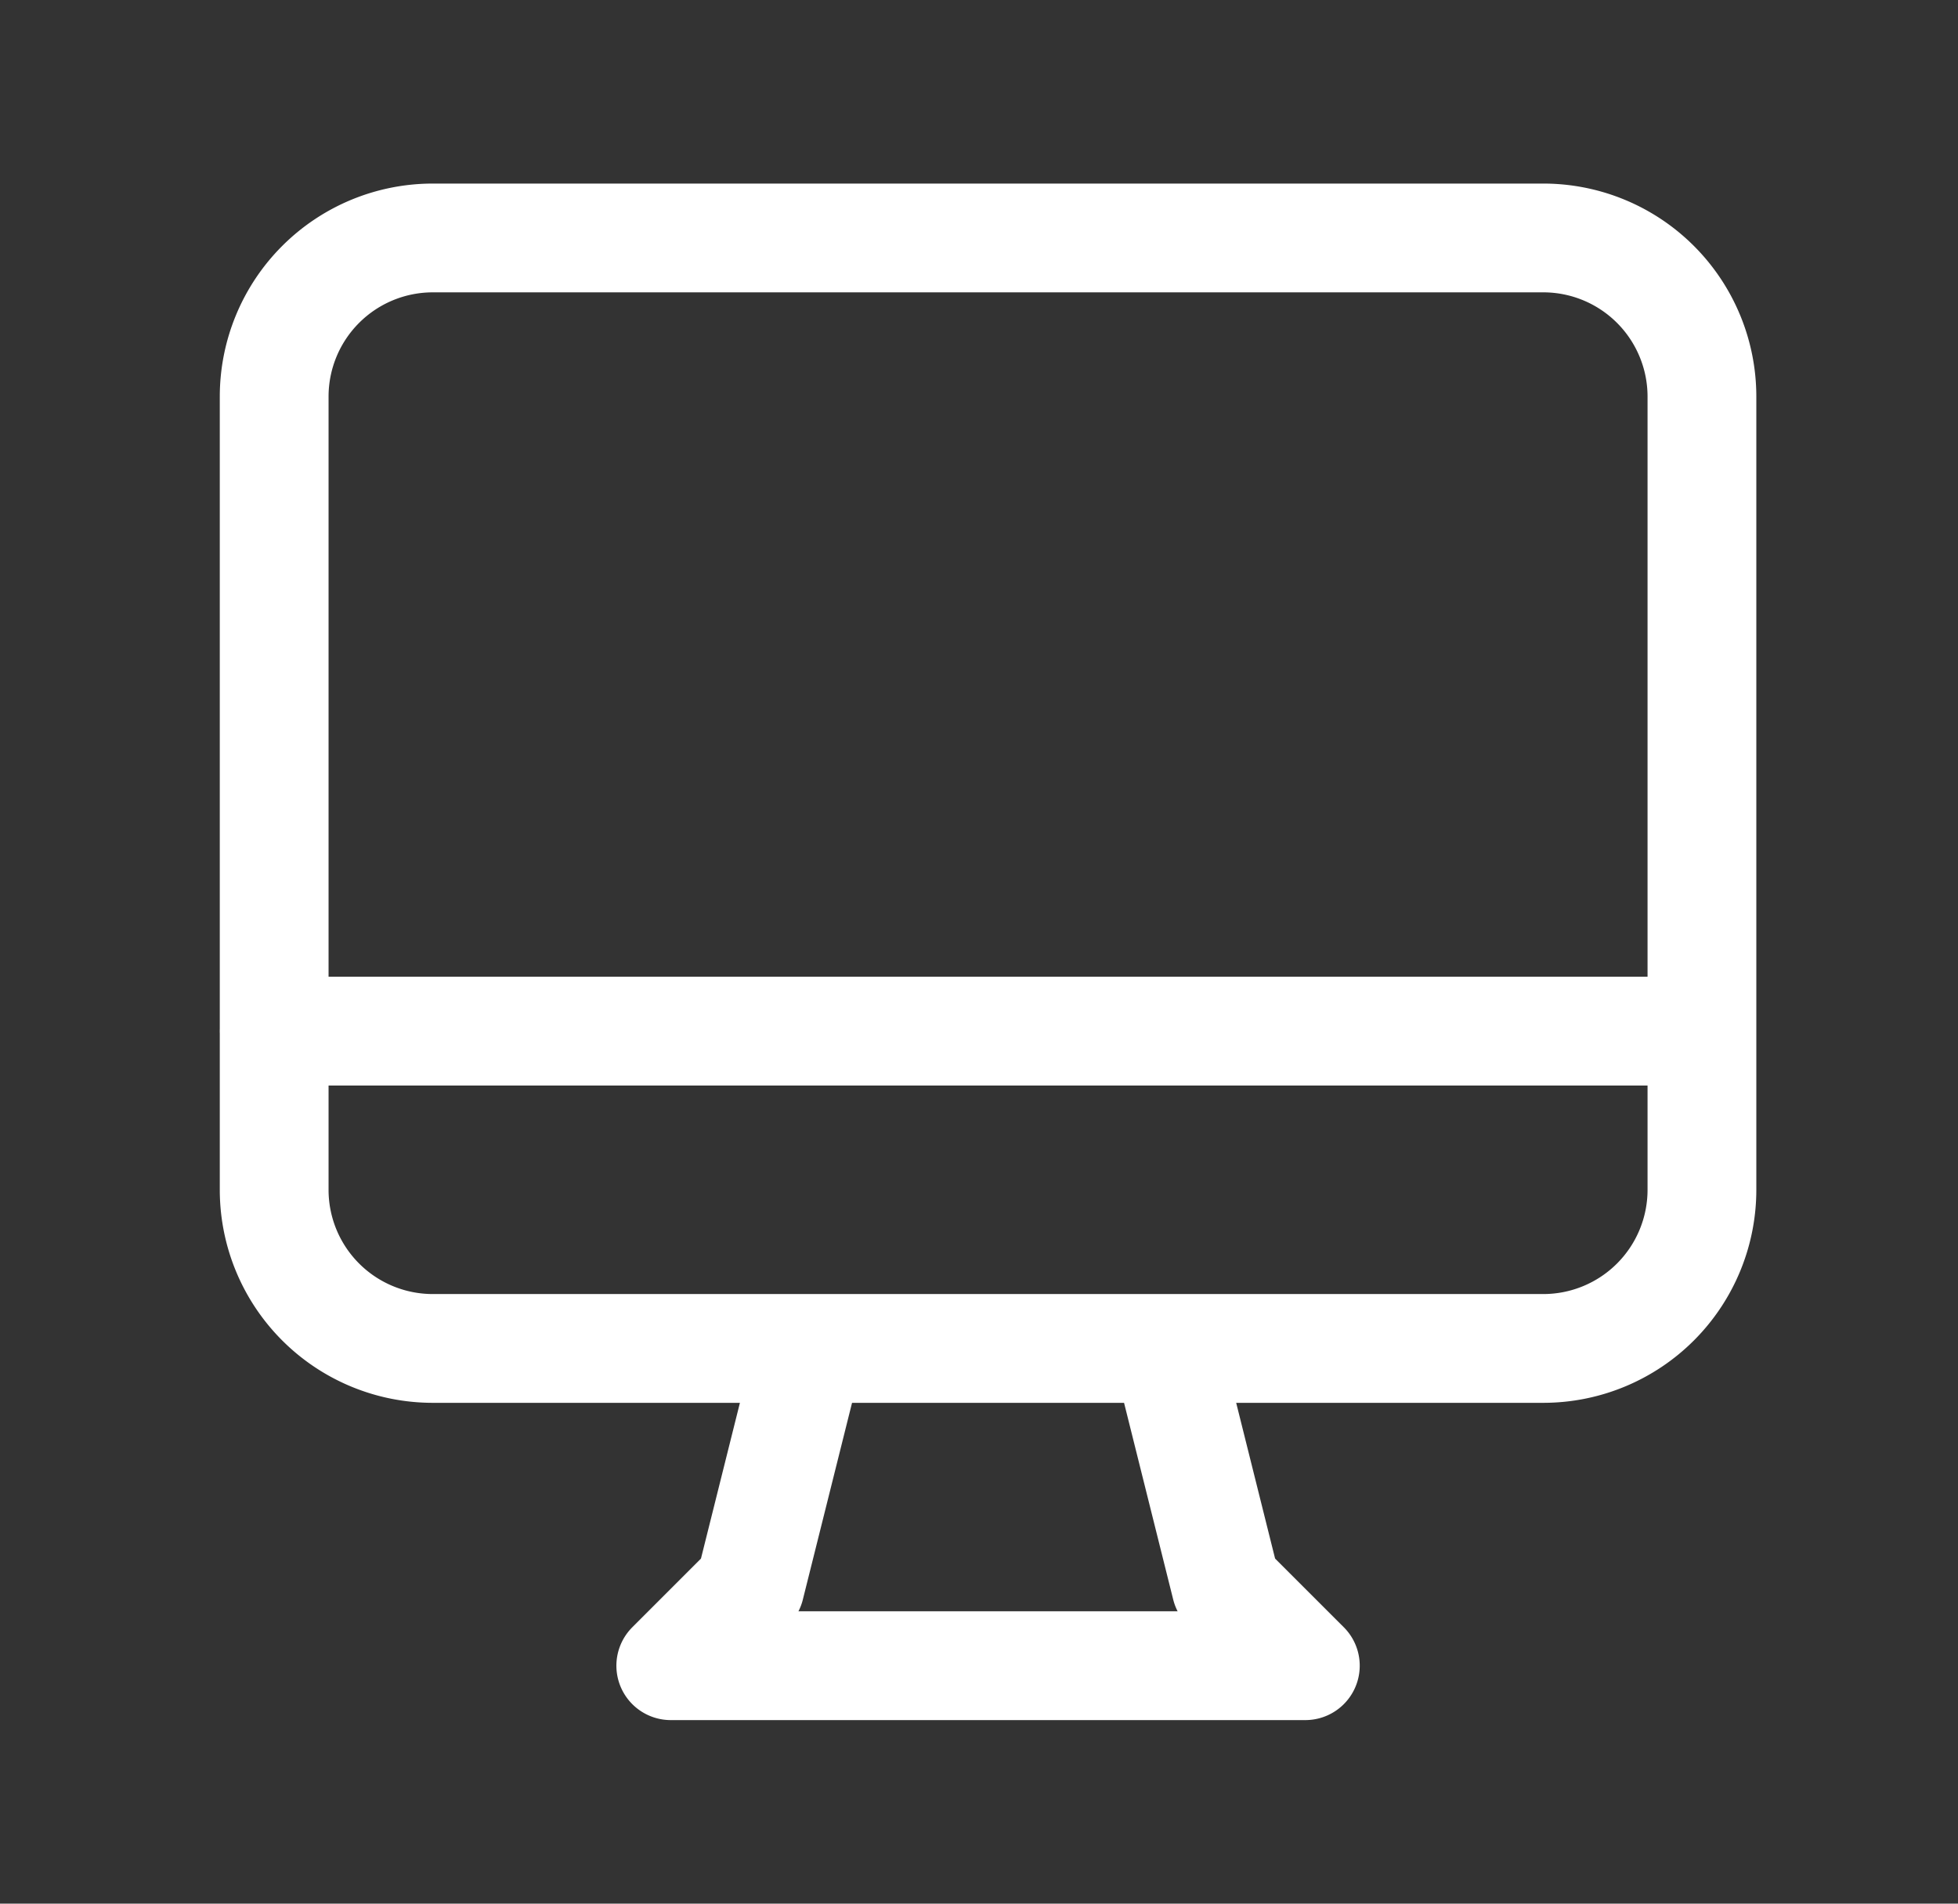
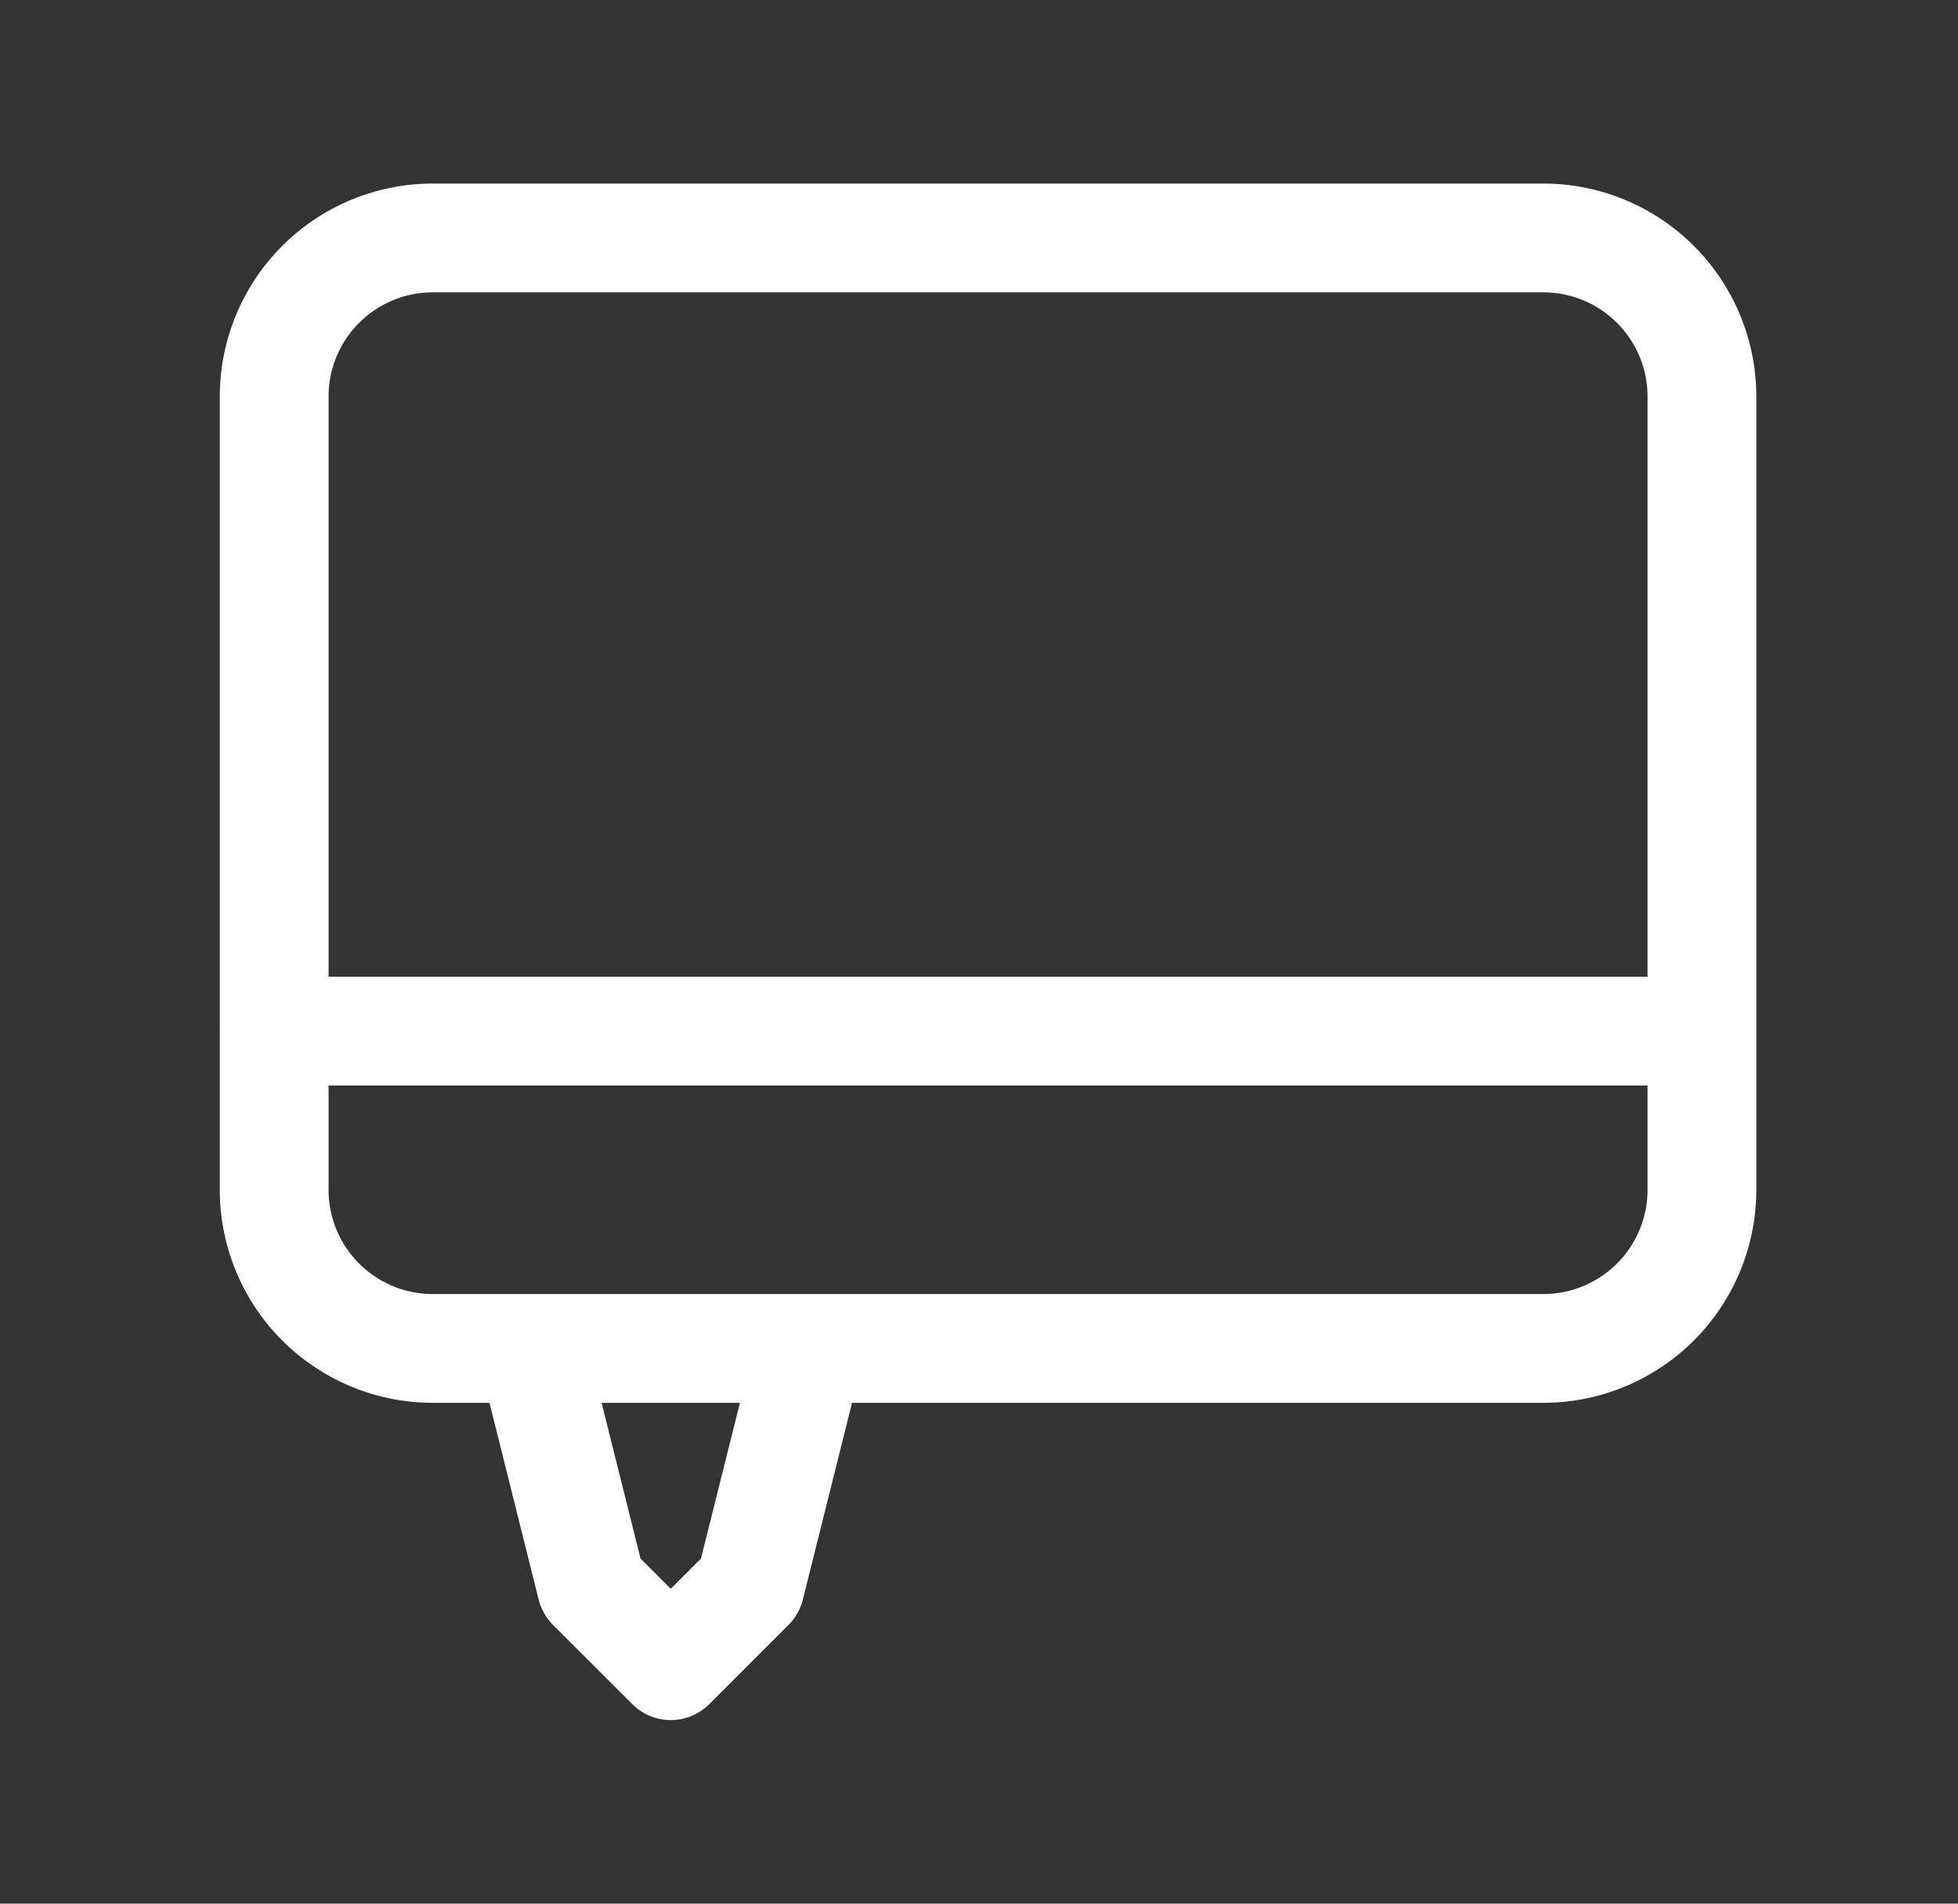
<svg xmlns="http://www.w3.org/2000/svg" width="36" height="35" fill="none">
  <rect width="100%" height="100%" fill="#333333" stroke="none" />
-   <path stroke="#fff" stroke-linecap="round" stroke-linejoin="round" stroke-width="2" d="m14.885 24.792-1.094 4.375-1.458 1.458H24l-1.459-1.458-1.093-4.375M5.04 18.958h26.25M7.959 24.792h20.417a2.917 2.917 0 0 0 2.916-2.917V7.292a2.917 2.917 0 0 0-2.916-2.917H7.958a2.917 2.917 0 0 0-2.917 2.917v14.583a2.917 2.917 0 0 0 2.917 2.917z" />
+   <path stroke="#fff" stroke-linecap="round" stroke-linejoin="round" stroke-width="2" d="m14.885 24.792-1.094 4.375-1.458 1.458l-1.459-1.458-1.093-4.375M5.04 18.958h26.25M7.959 24.792h20.417a2.917 2.917 0 0 0 2.916-2.917V7.292a2.917 2.917 0 0 0-2.916-2.917H7.958a2.917 2.917 0 0 0-2.917 2.917v14.583a2.917 2.917 0 0 0 2.917 2.917z" />
</svg>